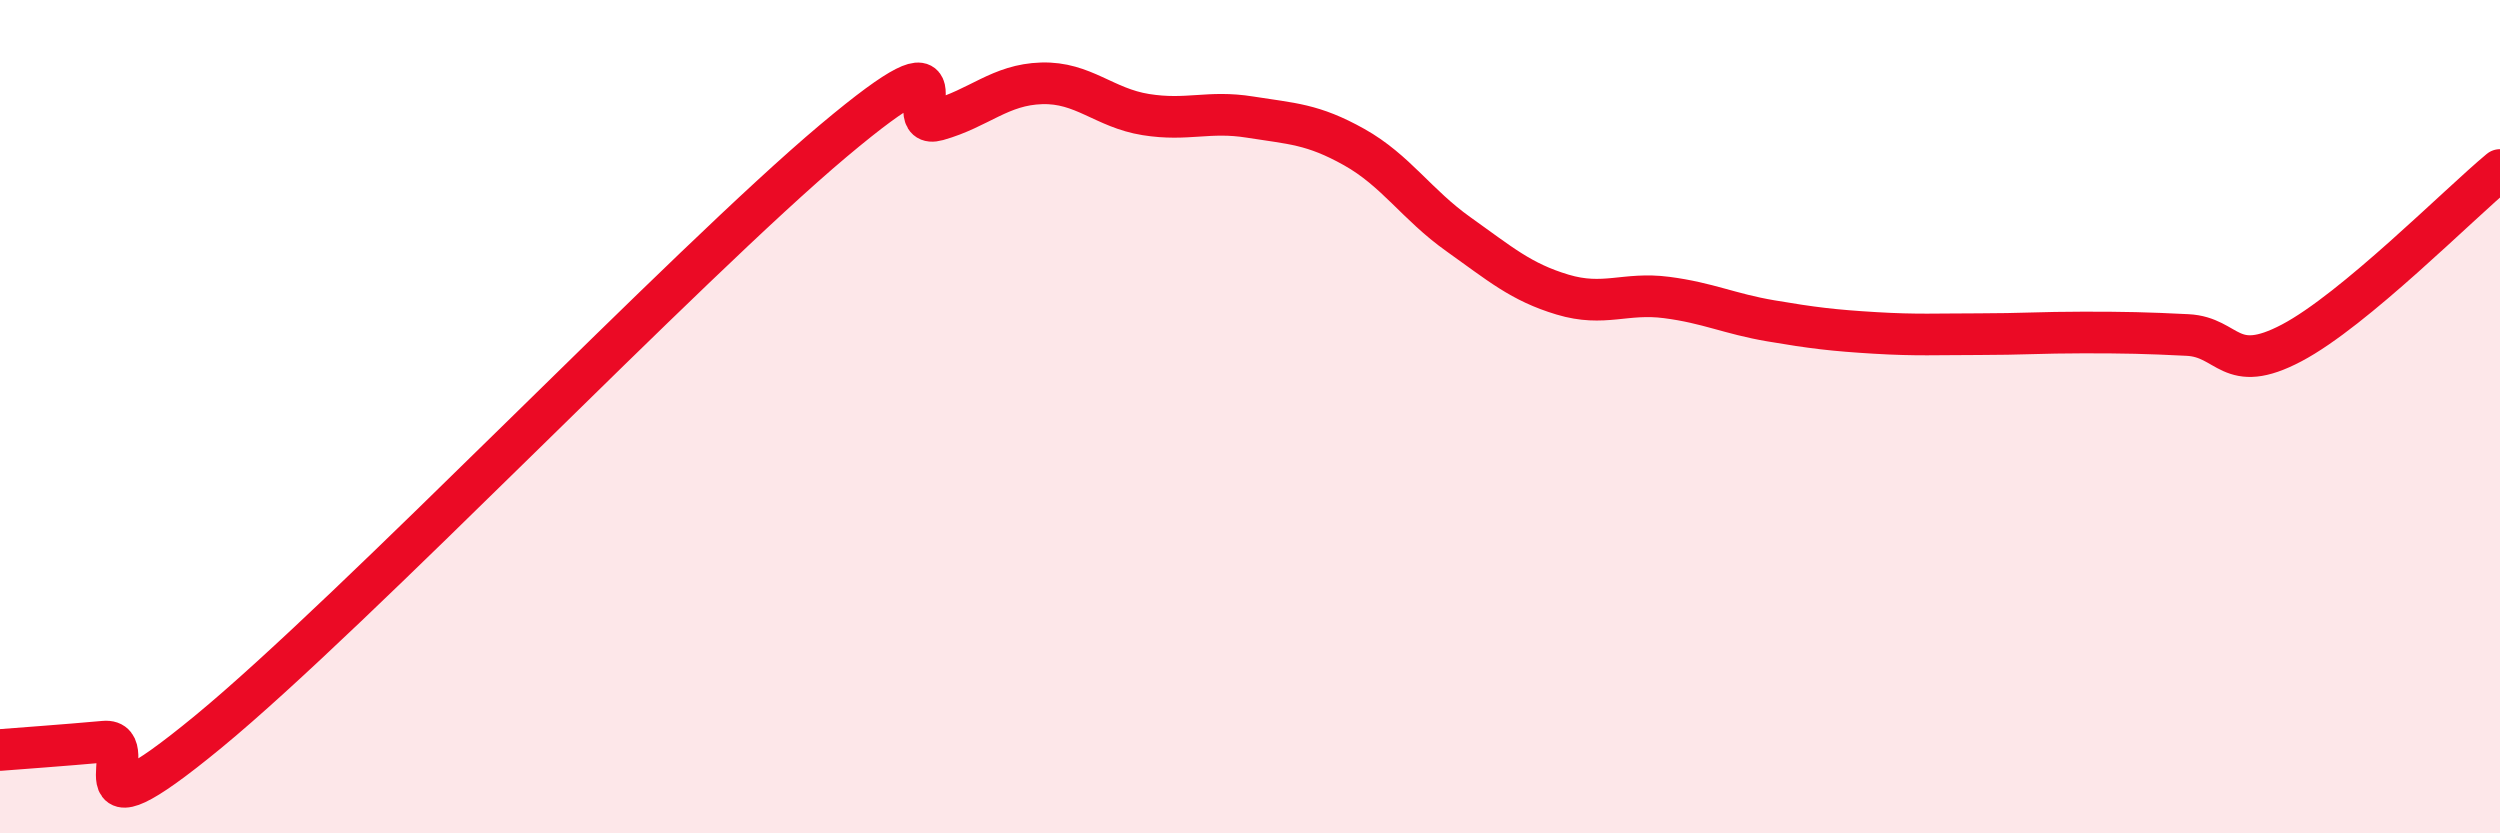
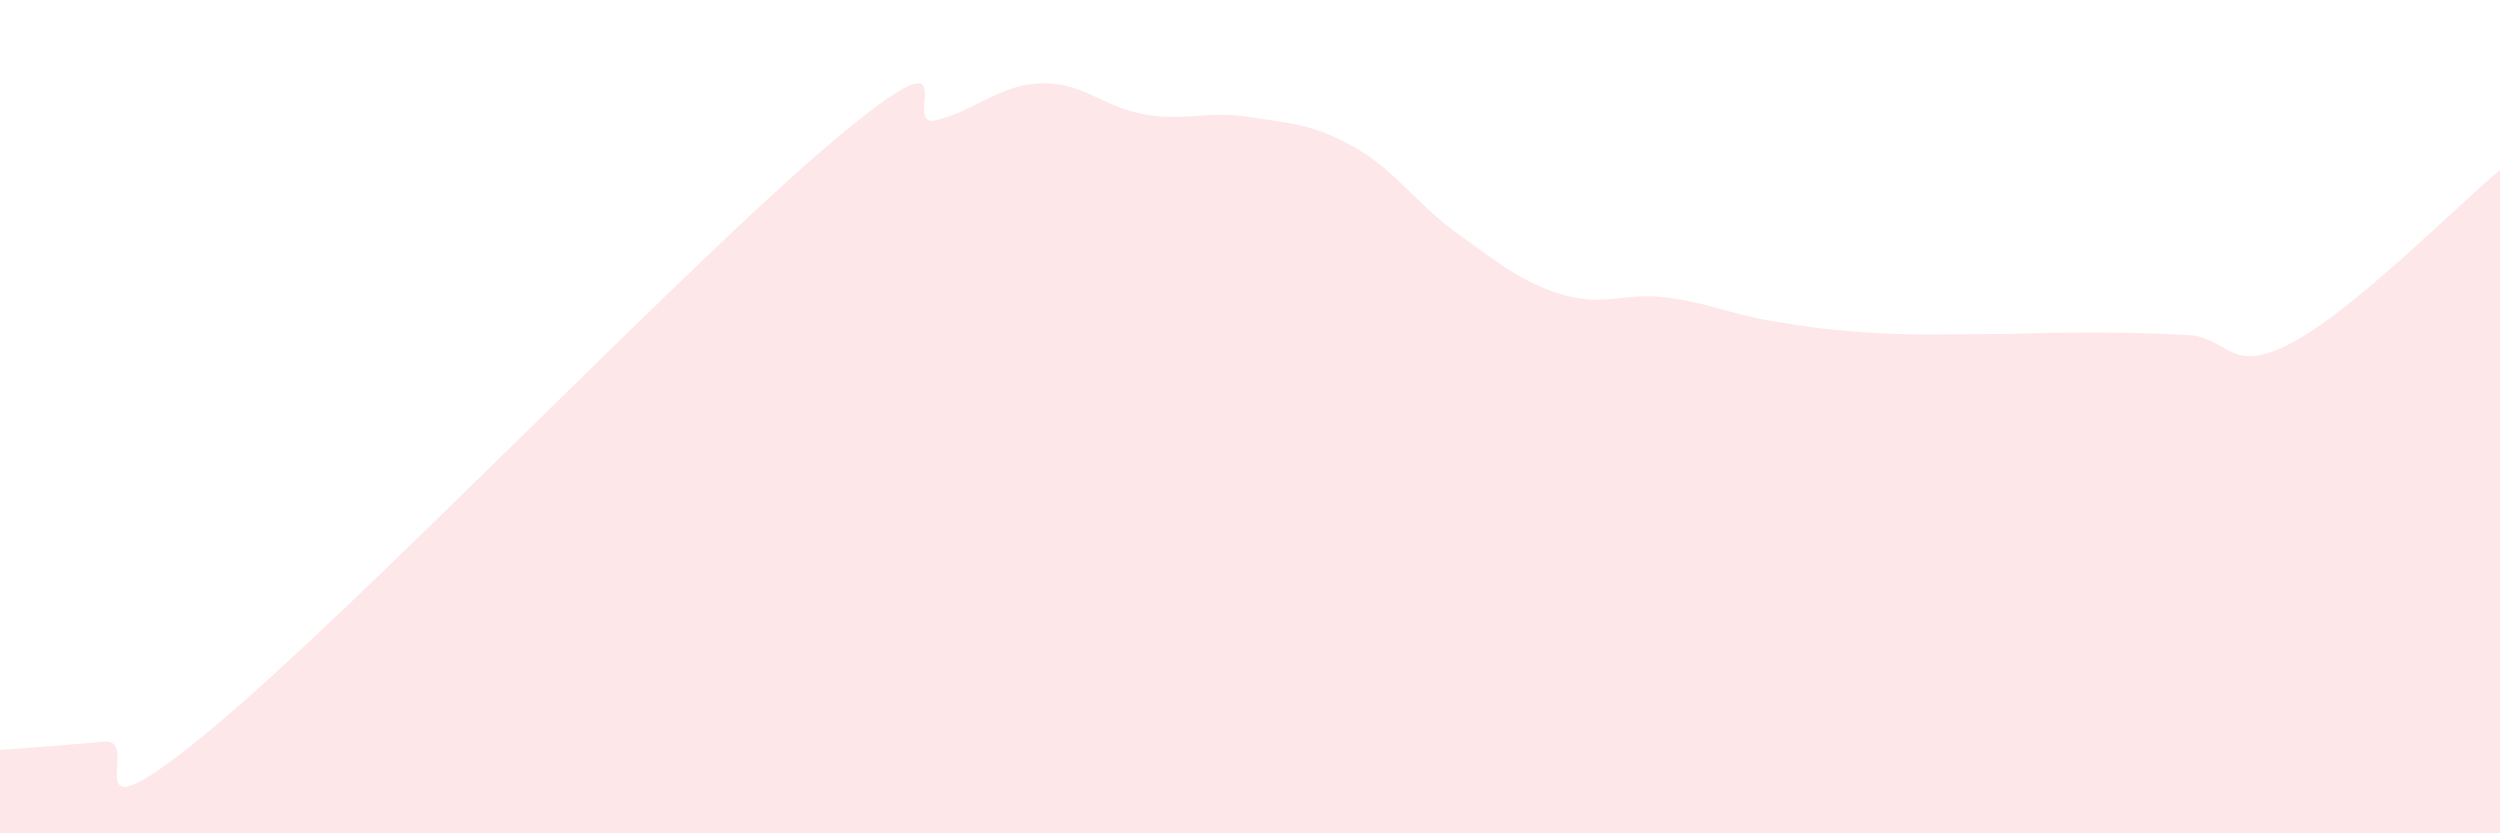
<svg xmlns="http://www.w3.org/2000/svg" width="60" height="20" viewBox="0 0 60 20">
  <path d="M 0,18 C 0.5,17.96 1.5,17.89 2.5,17.8 C 3.5,17.71 1.5,20.44 5,17.56 C 8.5,14.68 16.5,6.32 20,3.38 C 23.5,0.44 21.5,3.16 22.5,2.88 C 23.5,2.6 24,2.03 25,2 C 26,1.97 26.5,2.59 27.5,2.75 C 28.5,2.91 29,2.65 30,2.81 C 31,2.97 31.5,2.97 32.5,3.53 C 33.5,4.09 34,4.91 35,5.62 C 36,6.33 36.5,6.77 37.5,7.07 C 38.5,7.37 39,7.01 40,7.14 C 41,7.27 41.5,7.53 42.5,7.7 C 43.5,7.87 44,7.93 45,7.99 C 46,8.05 46.5,8.02 47.5,8.02 C 48.5,8.02 49,7.98 50,7.98 C 51,7.98 51.5,7.99 52.5,8.04 C 53.5,8.09 53.5,9.02 55,8.23 C 56.5,7.44 59,4.91 60,4.08L60 20L0 20Z" fill="#EB0A25" opacity="0.1" stroke-linecap="round" stroke-linejoin="round" />
-   <path d="M 0,18 C 0.5,17.96 1.5,17.89 2.5,17.8 C 3.5,17.71 1.5,20.44 5,17.56 C 8.5,14.68 16.5,6.32 20,3.38 C 23.5,0.44 21.5,3.16 22.5,2.88 C 23.5,2.6 24,2.03 25,2 C 26,1.97 26.5,2.59 27.5,2.75 C 28.5,2.91 29,2.65 30,2.81 C 31,2.97 31.5,2.97 32.5,3.53 C 33.5,4.09 34,4.91 35,5.62 C 36,6.33 36.5,6.77 37.5,7.07 C 38.5,7.37 39,7.01 40,7.14 C 41,7.27 41.5,7.53 42.5,7.7 C 43.5,7.87 44,7.93 45,7.99 C 46,8.05 46.5,8.02 47.5,8.02 C 48.5,8.02 49,7.98 50,7.98 C 51,7.98 51.5,7.99 52.5,8.04 C 53.5,8.09 53.5,9.02 55,8.23 C 56.5,7.44 59,4.91 60,4.08" stroke="#EB0A25" stroke-width="1" fill="none" stroke-linecap="round" stroke-linejoin="round" />
</svg>